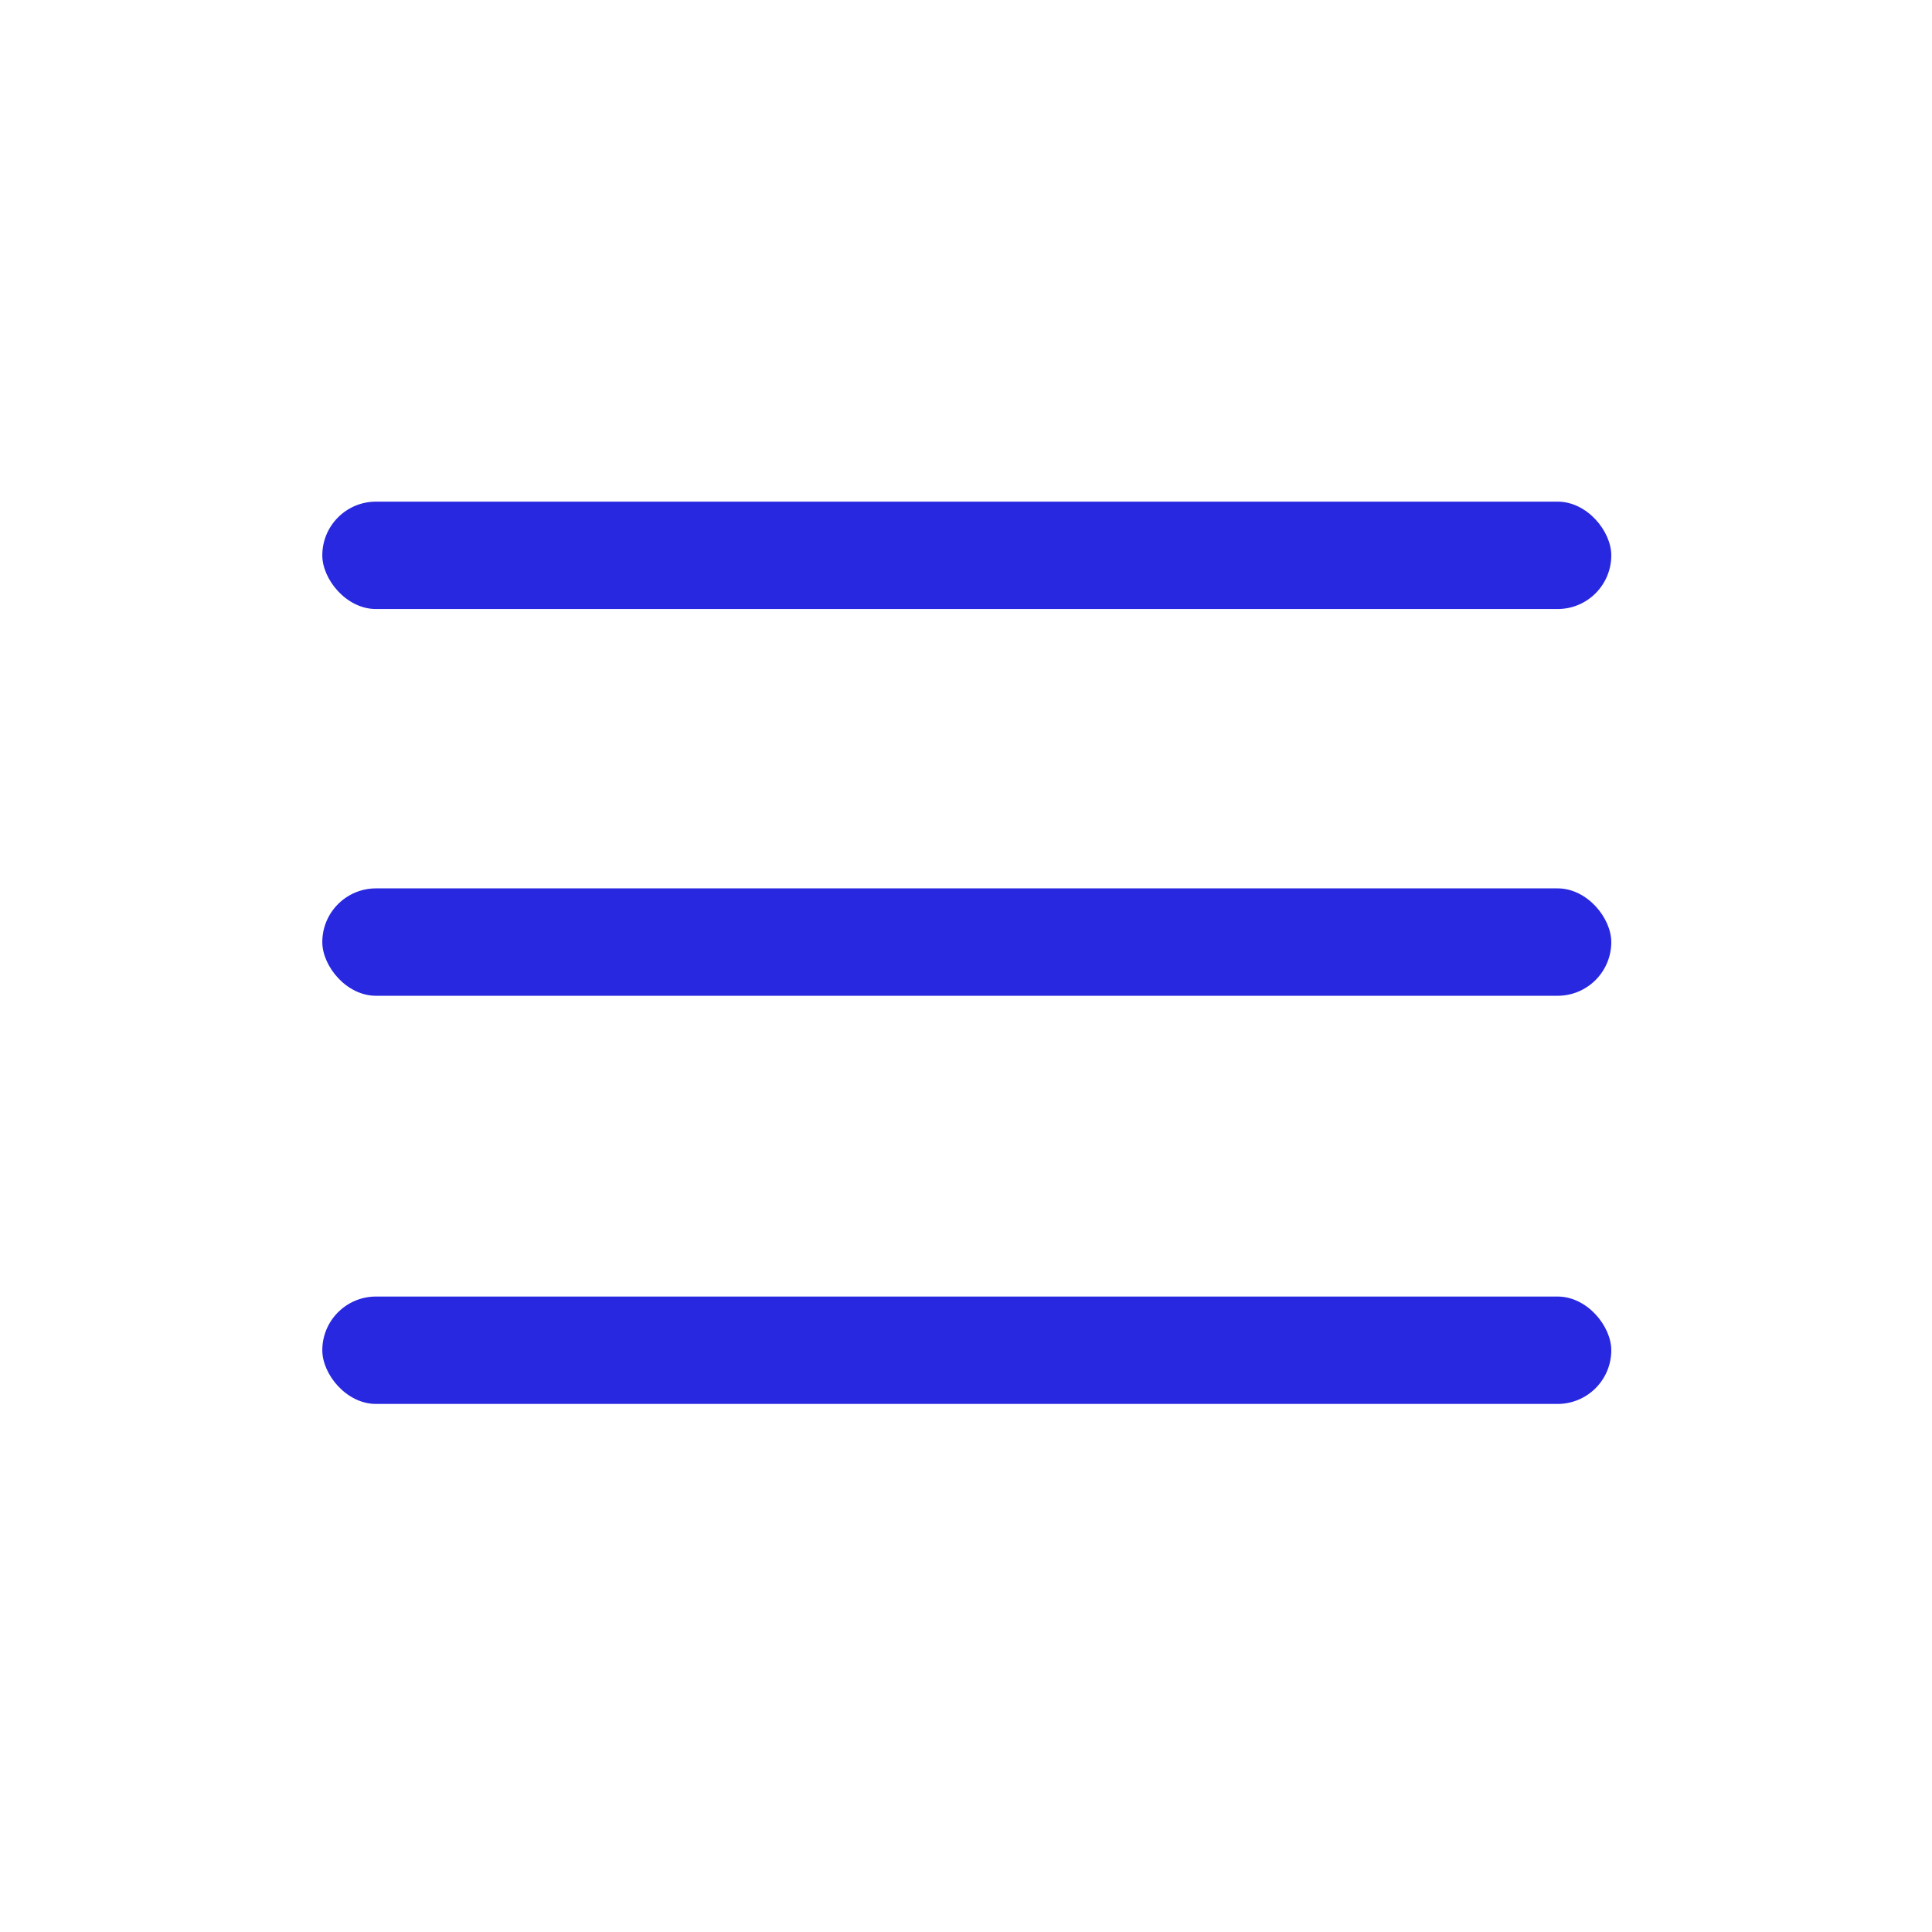
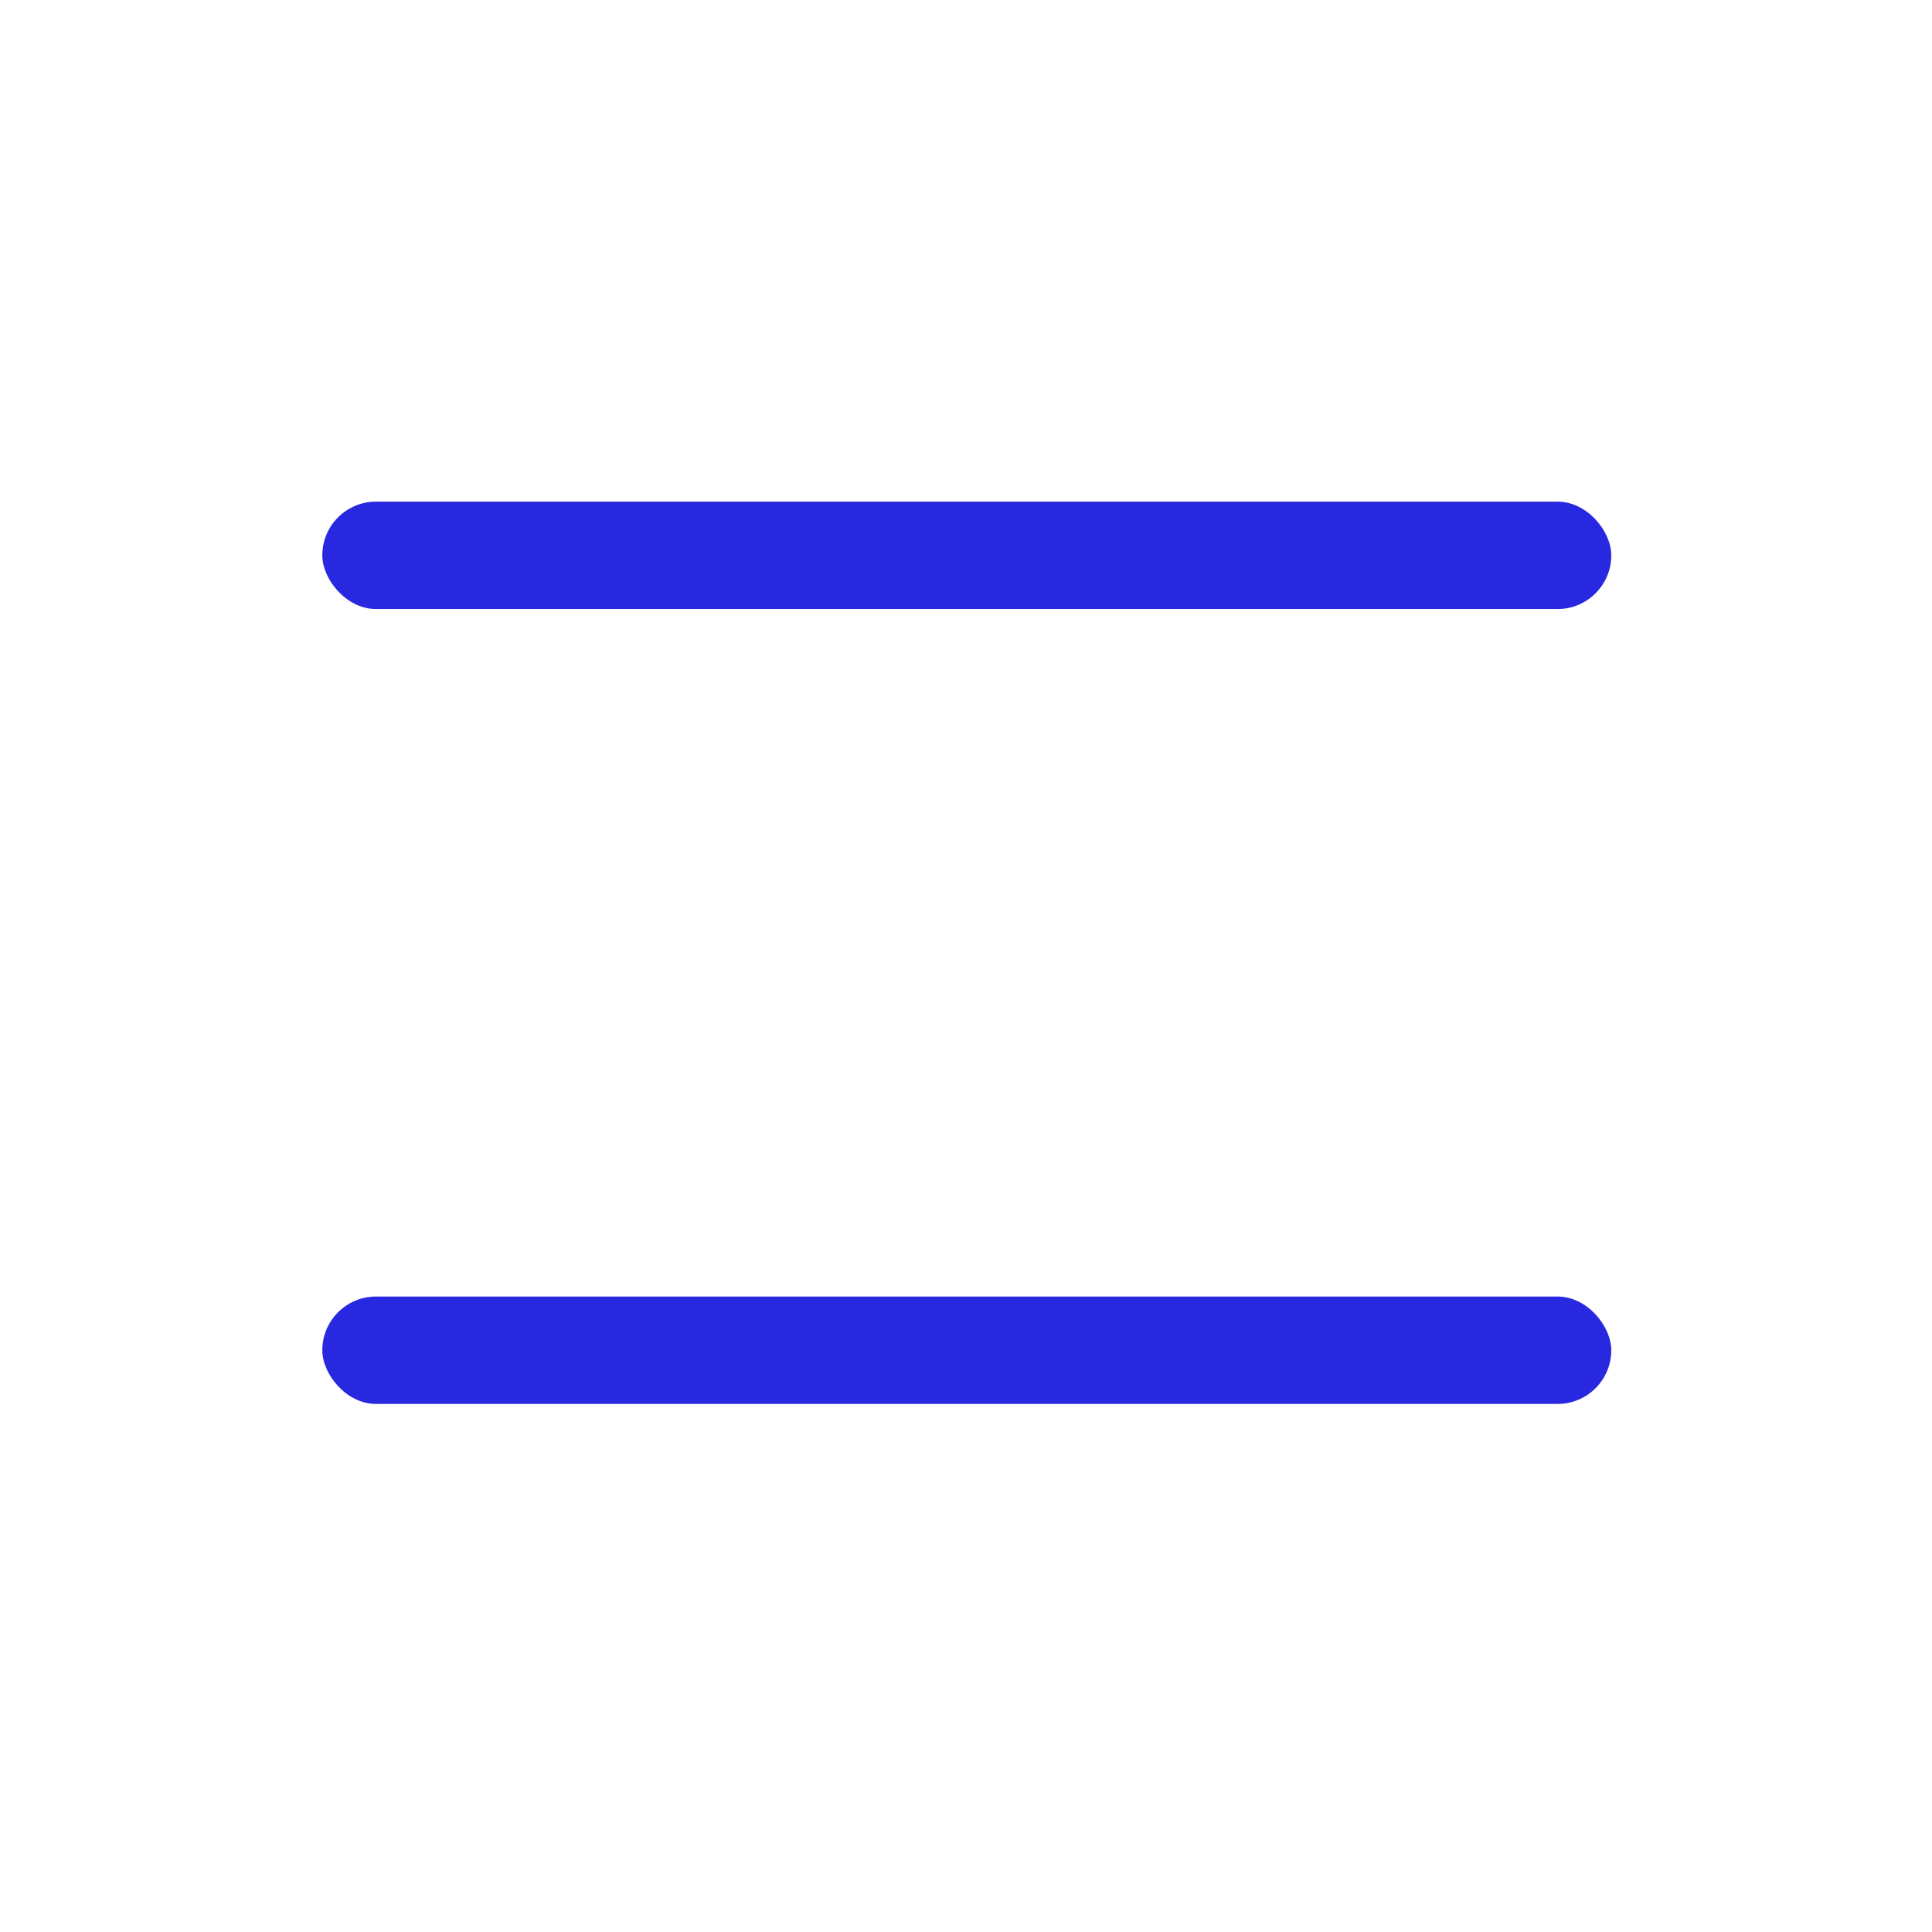
<svg xmlns="http://www.w3.org/2000/svg" width="34" height="34" viewBox="0 0 34 34" fill="none">
  <rect x="5.672" y="8.828" width="22.684" height="1.89" rx="0.945" fill="#2828E0" />
-   <rect x="5.672" y="15.634" width="22.684" height="1.89" rx="0.945" fill="#2828E0" />
  <rect x="5.672" y="22.817" width="22.684" height="1.89" rx="0.945" fill="#2828E0" />
</svg>